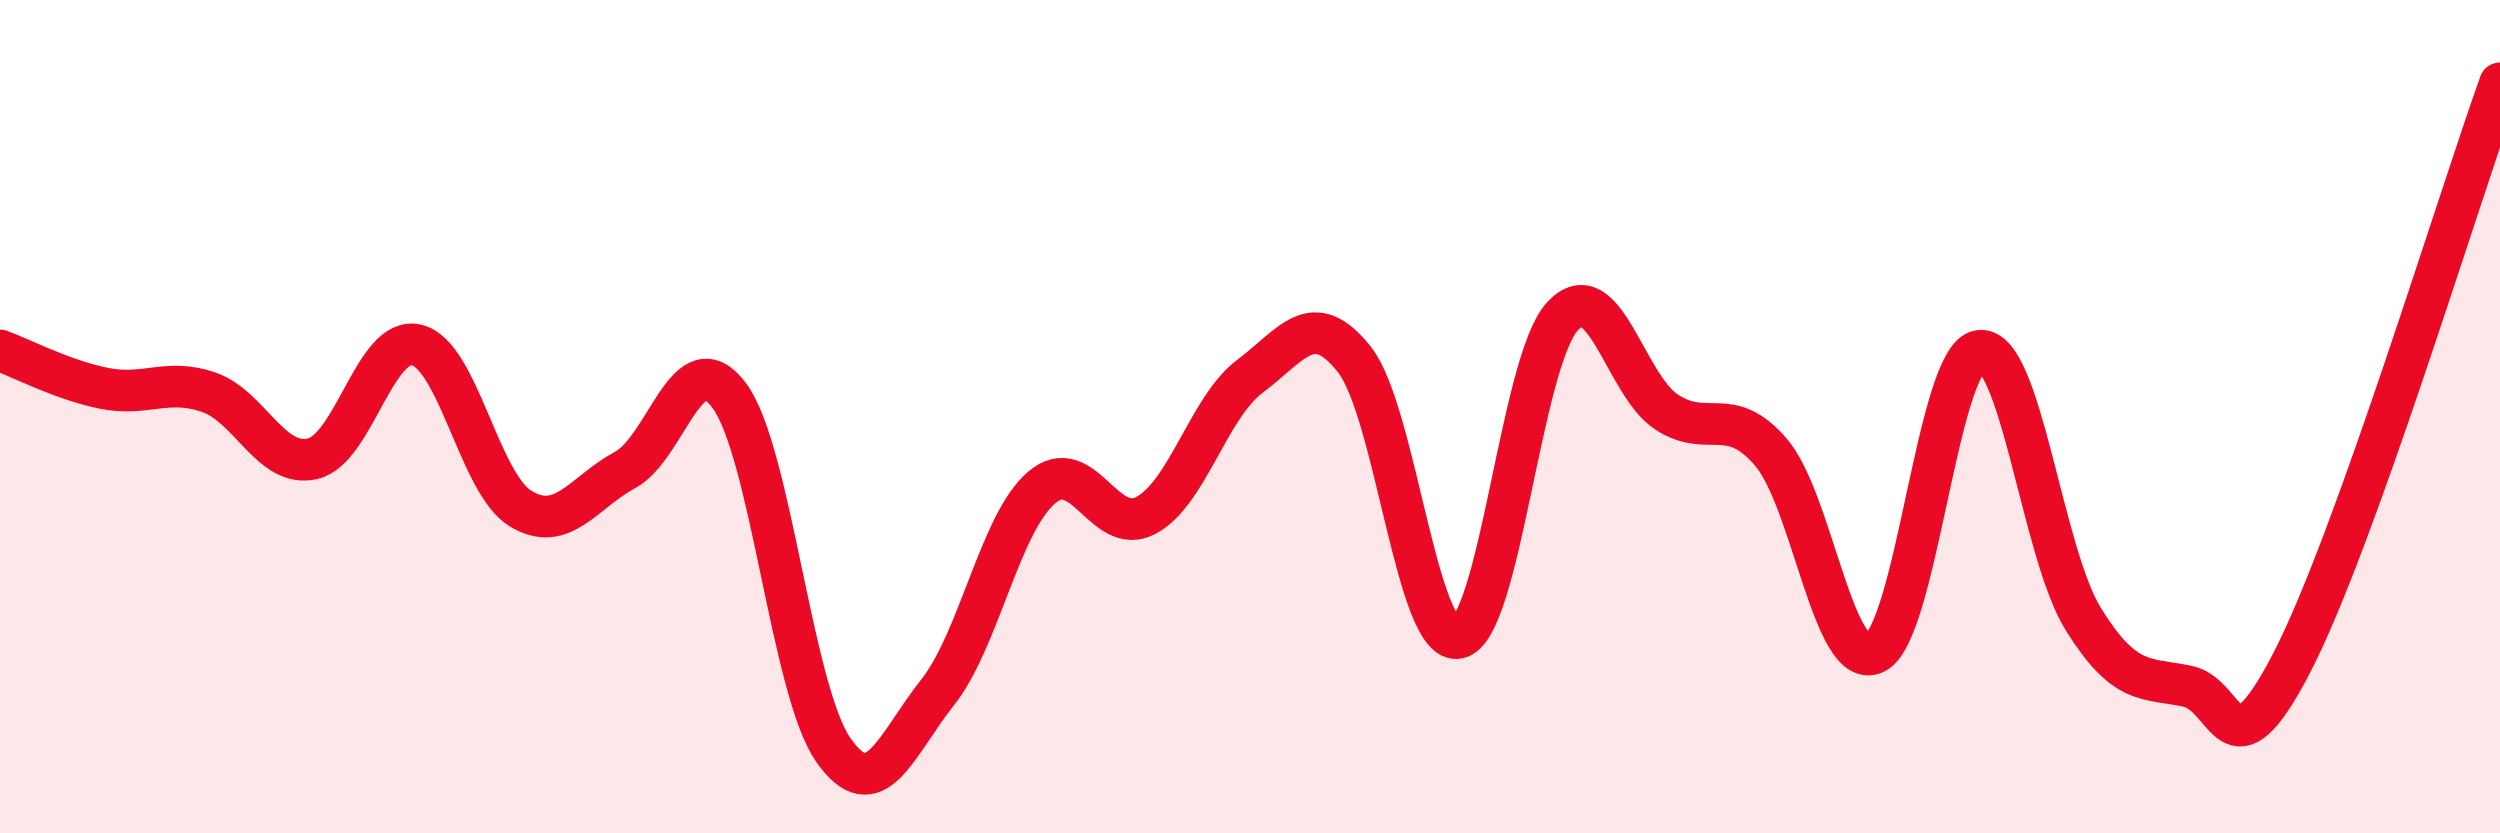
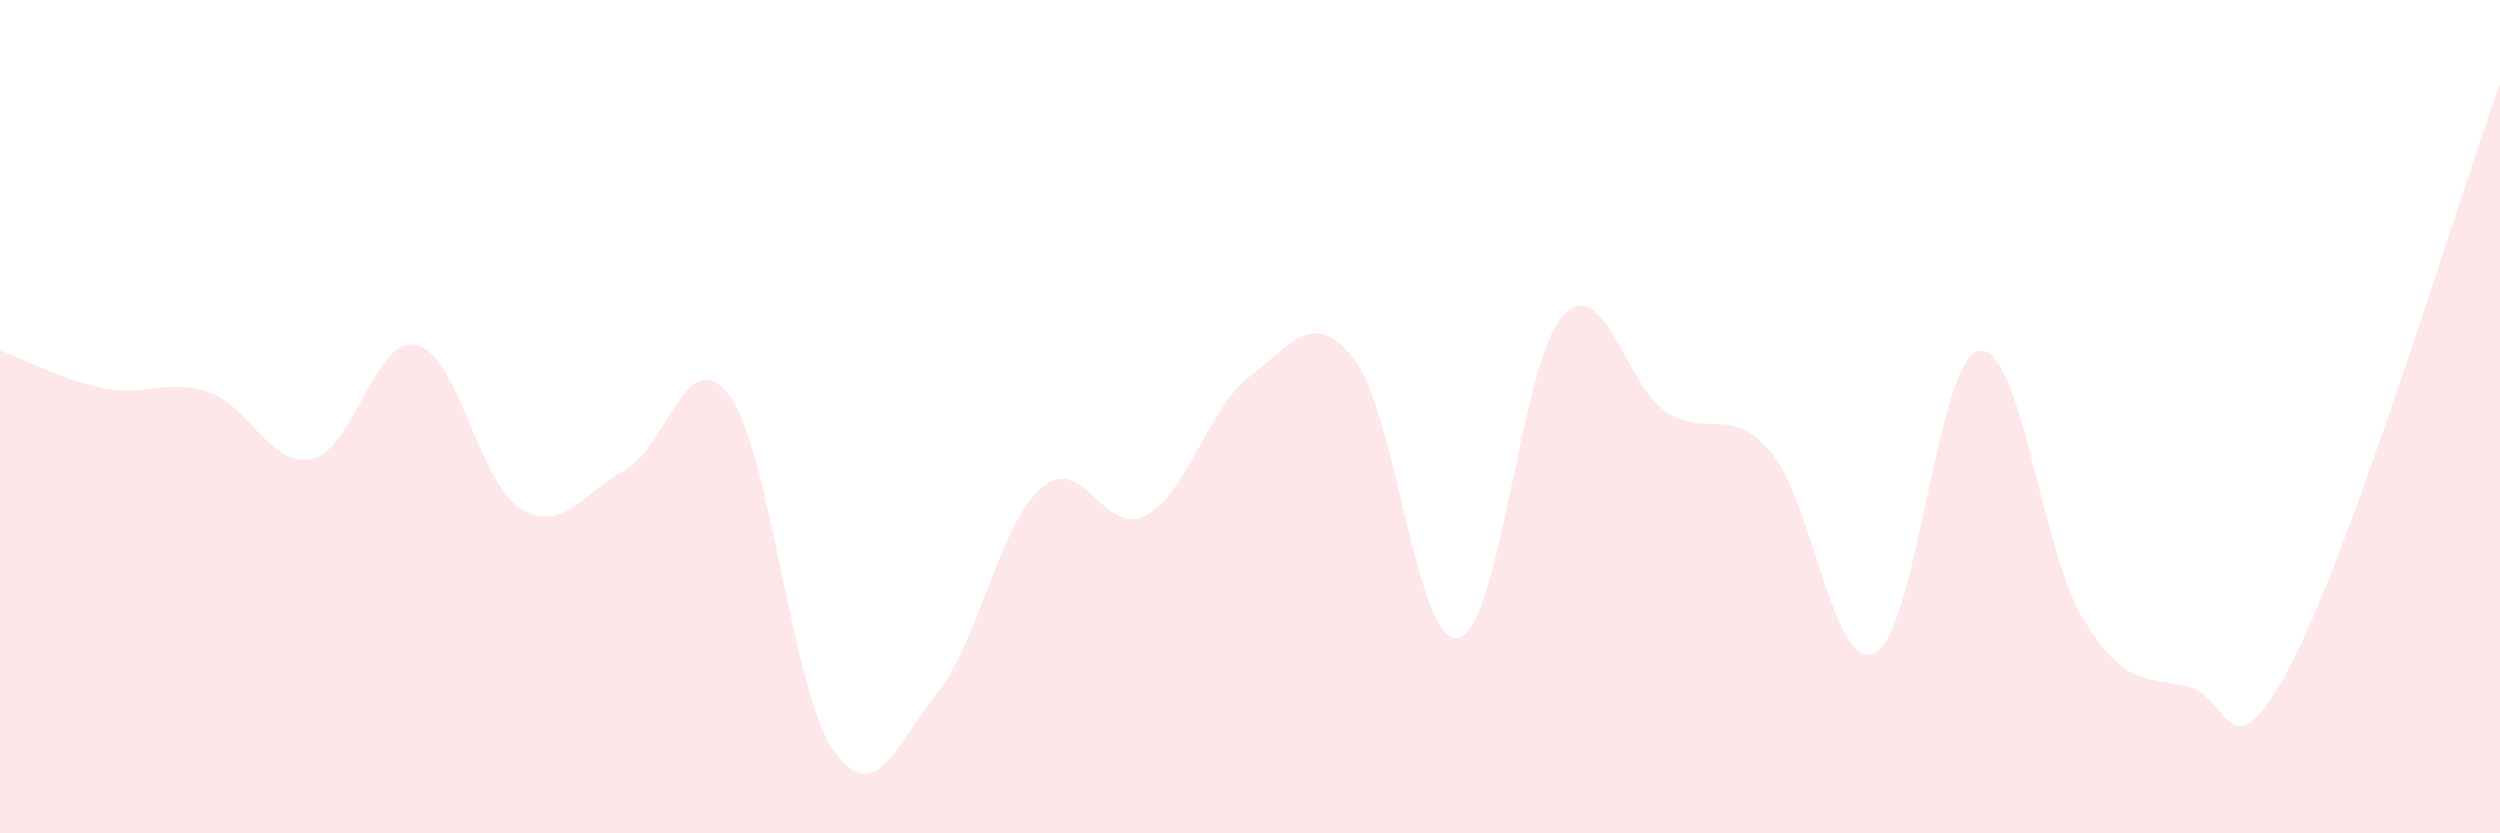
<svg xmlns="http://www.w3.org/2000/svg" width="60" height="20" viewBox="0 0 60 20">
  <path d="M 0,8.41 C 0.5,8.59 1.5,9.12 2.5,9.32 C 3.5,9.52 4,9.07 5,9.41 C 6,9.75 6.5,11.24 7.5,11.01 C 8.5,10.78 9,8.04 10,8.28 C 11,8.52 11.5,11.61 12.5,12.21 C 13.5,12.81 14,11.82 15,11.28 C 16,10.74 16.5,8.15 17.5,9.49 C 18.5,10.83 19,16.57 20,18 C 21,19.43 21.5,17.88 22.5,16.62 C 23.5,15.36 24,12.55 25,11.7 C 26,10.85 26.5,12.9 27.5,12.37 C 28.5,11.84 29,9.78 30,9.03 C 31,8.28 31.5,7.36 32.5,8.62 C 33.5,9.88 34,15.52 35,15.31 C 36,15.1 36.5,8.67 37.5,7.59 C 38.5,6.51 39,9.24 40,9.89 C 41,10.54 41.5,9.69 42.5,10.85 C 43.5,12.01 44,16.16 45,15.67 C 46,15.18 46.5,8.58 47.5,8.42 C 48.5,8.26 49,13.25 50,14.86 C 51,16.47 51.5,16.26 52.5,16.47 C 53.5,16.68 53.5,18.8 55,15.91 C 56.5,13.02 59,4.78 60,2L60 20L0 20Z" fill="#EB0A25" opacity="0.1" stroke-linecap="round" stroke-linejoin="round" />
-   <path d="M 0,8.41 C 0.5,8.59 1.5,9.12 2.5,9.32 C 3.5,9.52 4,9.07 5,9.41 C 6,9.75 6.5,11.24 7.5,11.01 C 8.5,10.78 9,8.04 10,8.28 C 11,8.52 11.5,11.61 12.5,12.21 C 13.5,12.81 14,11.82 15,11.28 C 16,10.74 16.5,8.15 17.5,9.49 C 18.5,10.83 19,16.57 20,18 C 21,19.43 21.5,17.88 22.5,16.62 C 23.5,15.36 24,12.55 25,11.7 C 26,10.85 26.5,12.9 27.5,12.37 C 28.5,11.84 29,9.78 30,9.03 C 31,8.28 31.5,7.36 32.5,8.62 C 33.5,9.88 34,15.52 35,15.31 C 36,15.1 36.5,8.67 37.5,7.59 C 38.5,6.51 39,9.24 40,9.89 C 41,10.54 41.5,9.69 42.5,10.85 C 43.5,12.01 44,16.16 45,15.67 C 46,15.18 46.5,8.58 47.5,8.42 C 48.5,8.26 49,13.25 50,14.86 C 51,16.47 51.5,16.26 52.5,16.47 C 53.5,16.68 53.5,18.8 55,15.91 C 56.5,13.02 59,4.78 60,2" stroke="#EB0A25" stroke-width="1" fill="none" stroke-linecap="round" stroke-linejoin="round" />
</svg>